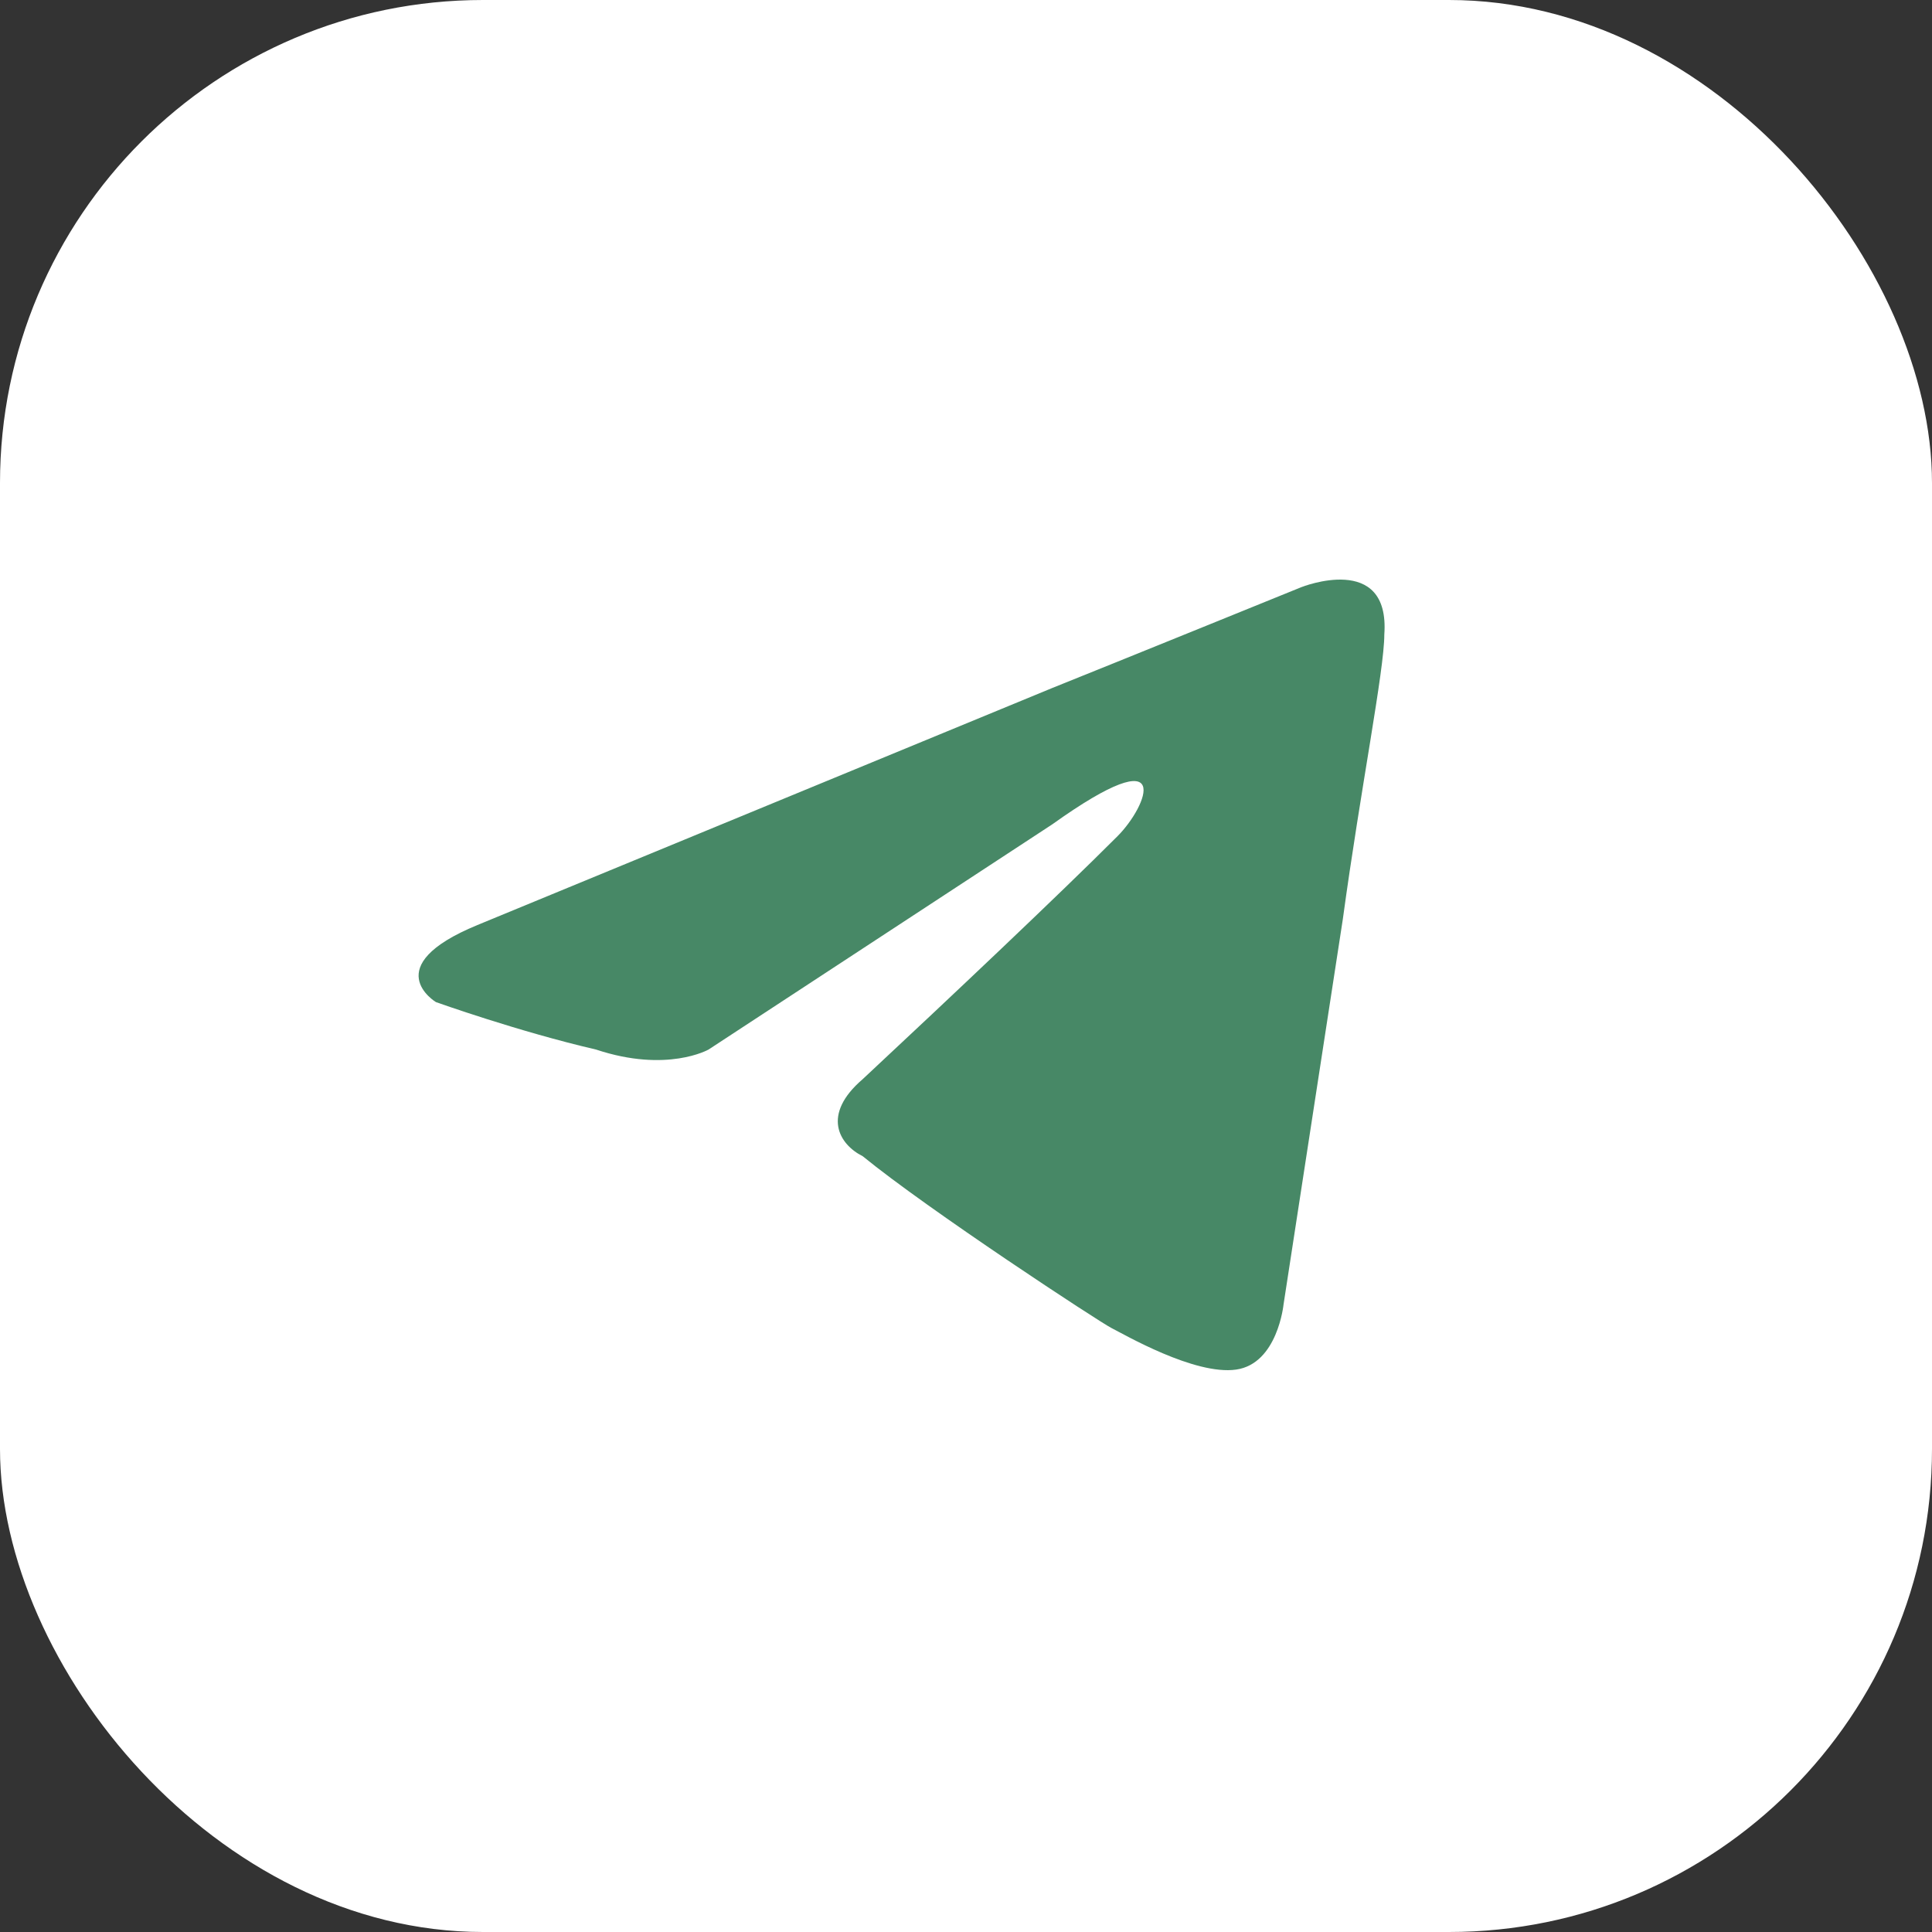
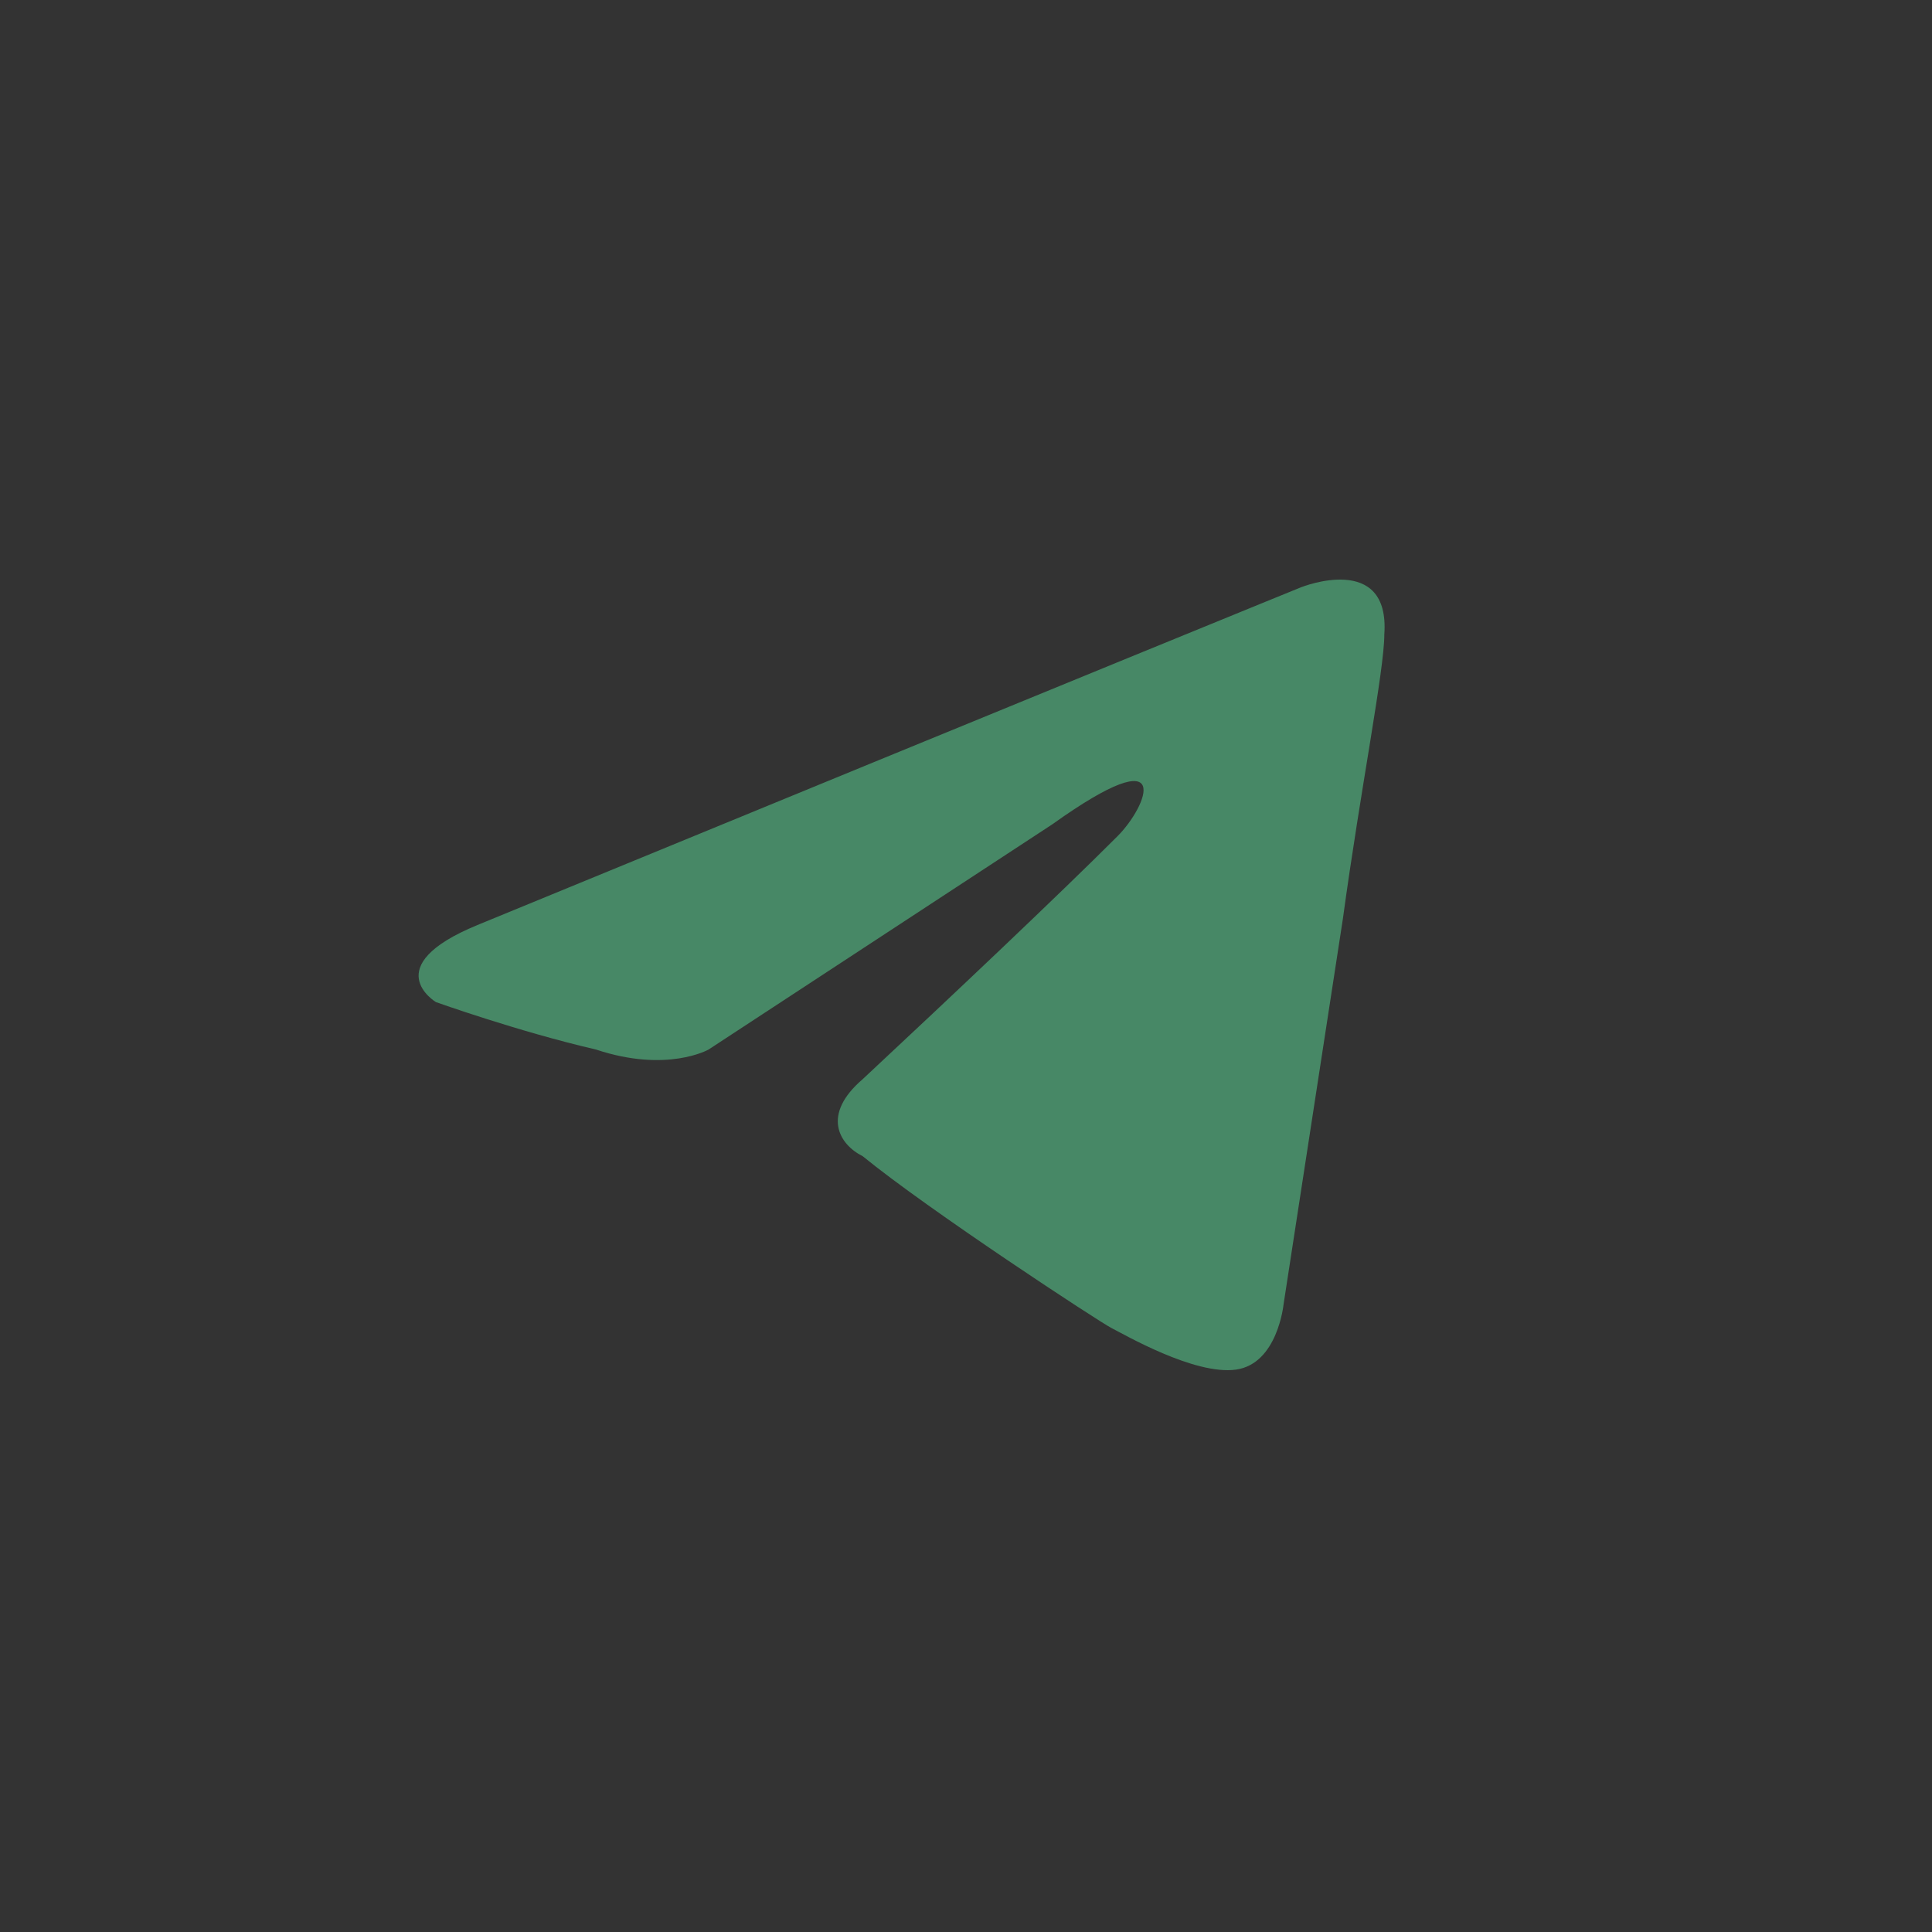
<svg xmlns="http://www.w3.org/2000/svg" width="60" height="60" viewBox="0 0 60 60" fill="none">
  <rect x="0" y="0" width="60" height="60" fill="#333333" stroke="none" />
-   <rect width="60" height="60" rx="15" fill="white" />
-   <path d="M14.826 28.728L32.682 21.365C34.523 20.628 40.414 18.235 40.414 18.235C40.414 18.235 43.175 17.131 42.991 19.708C42.991 20.812 42.255 24.494 41.703 28.544L39.862 40.509C39.862 40.509 39.678 42.35 38.389 42.534C37.1 42.718 34.892 41.43 34.523 41.246C34.155 41.062 28.817 37.564 26.792 35.907C26.055 35.539 25.503 34.619 26.792 33.514C29.553 30.937 32.867 27.808 34.707 25.967C35.628 25.046 36.548 22.837 32.682 25.599L22.006 32.594C22.006 32.594 20.717 33.33 18.508 32.594C16.115 32.041 13.538 31.121 13.538 31.121C13.538 31.121 11.697 30.017 14.826 28.728Z" fill="#478866" />
+   <path d="M14.826 28.728C34.523 20.628 40.414 18.235 40.414 18.235C40.414 18.235 43.175 17.131 42.991 19.708C42.991 20.812 42.255 24.494 41.703 28.544L39.862 40.509C39.862 40.509 39.678 42.35 38.389 42.534C37.1 42.718 34.892 41.43 34.523 41.246C34.155 41.062 28.817 37.564 26.792 35.907C26.055 35.539 25.503 34.619 26.792 33.514C29.553 30.937 32.867 27.808 34.707 25.967C35.628 25.046 36.548 22.837 32.682 25.599L22.006 32.594C22.006 32.594 20.717 33.33 18.508 32.594C16.115 32.041 13.538 31.121 13.538 31.121C13.538 31.121 11.697 30.017 14.826 28.728Z" fill="#478866" />
</svg>